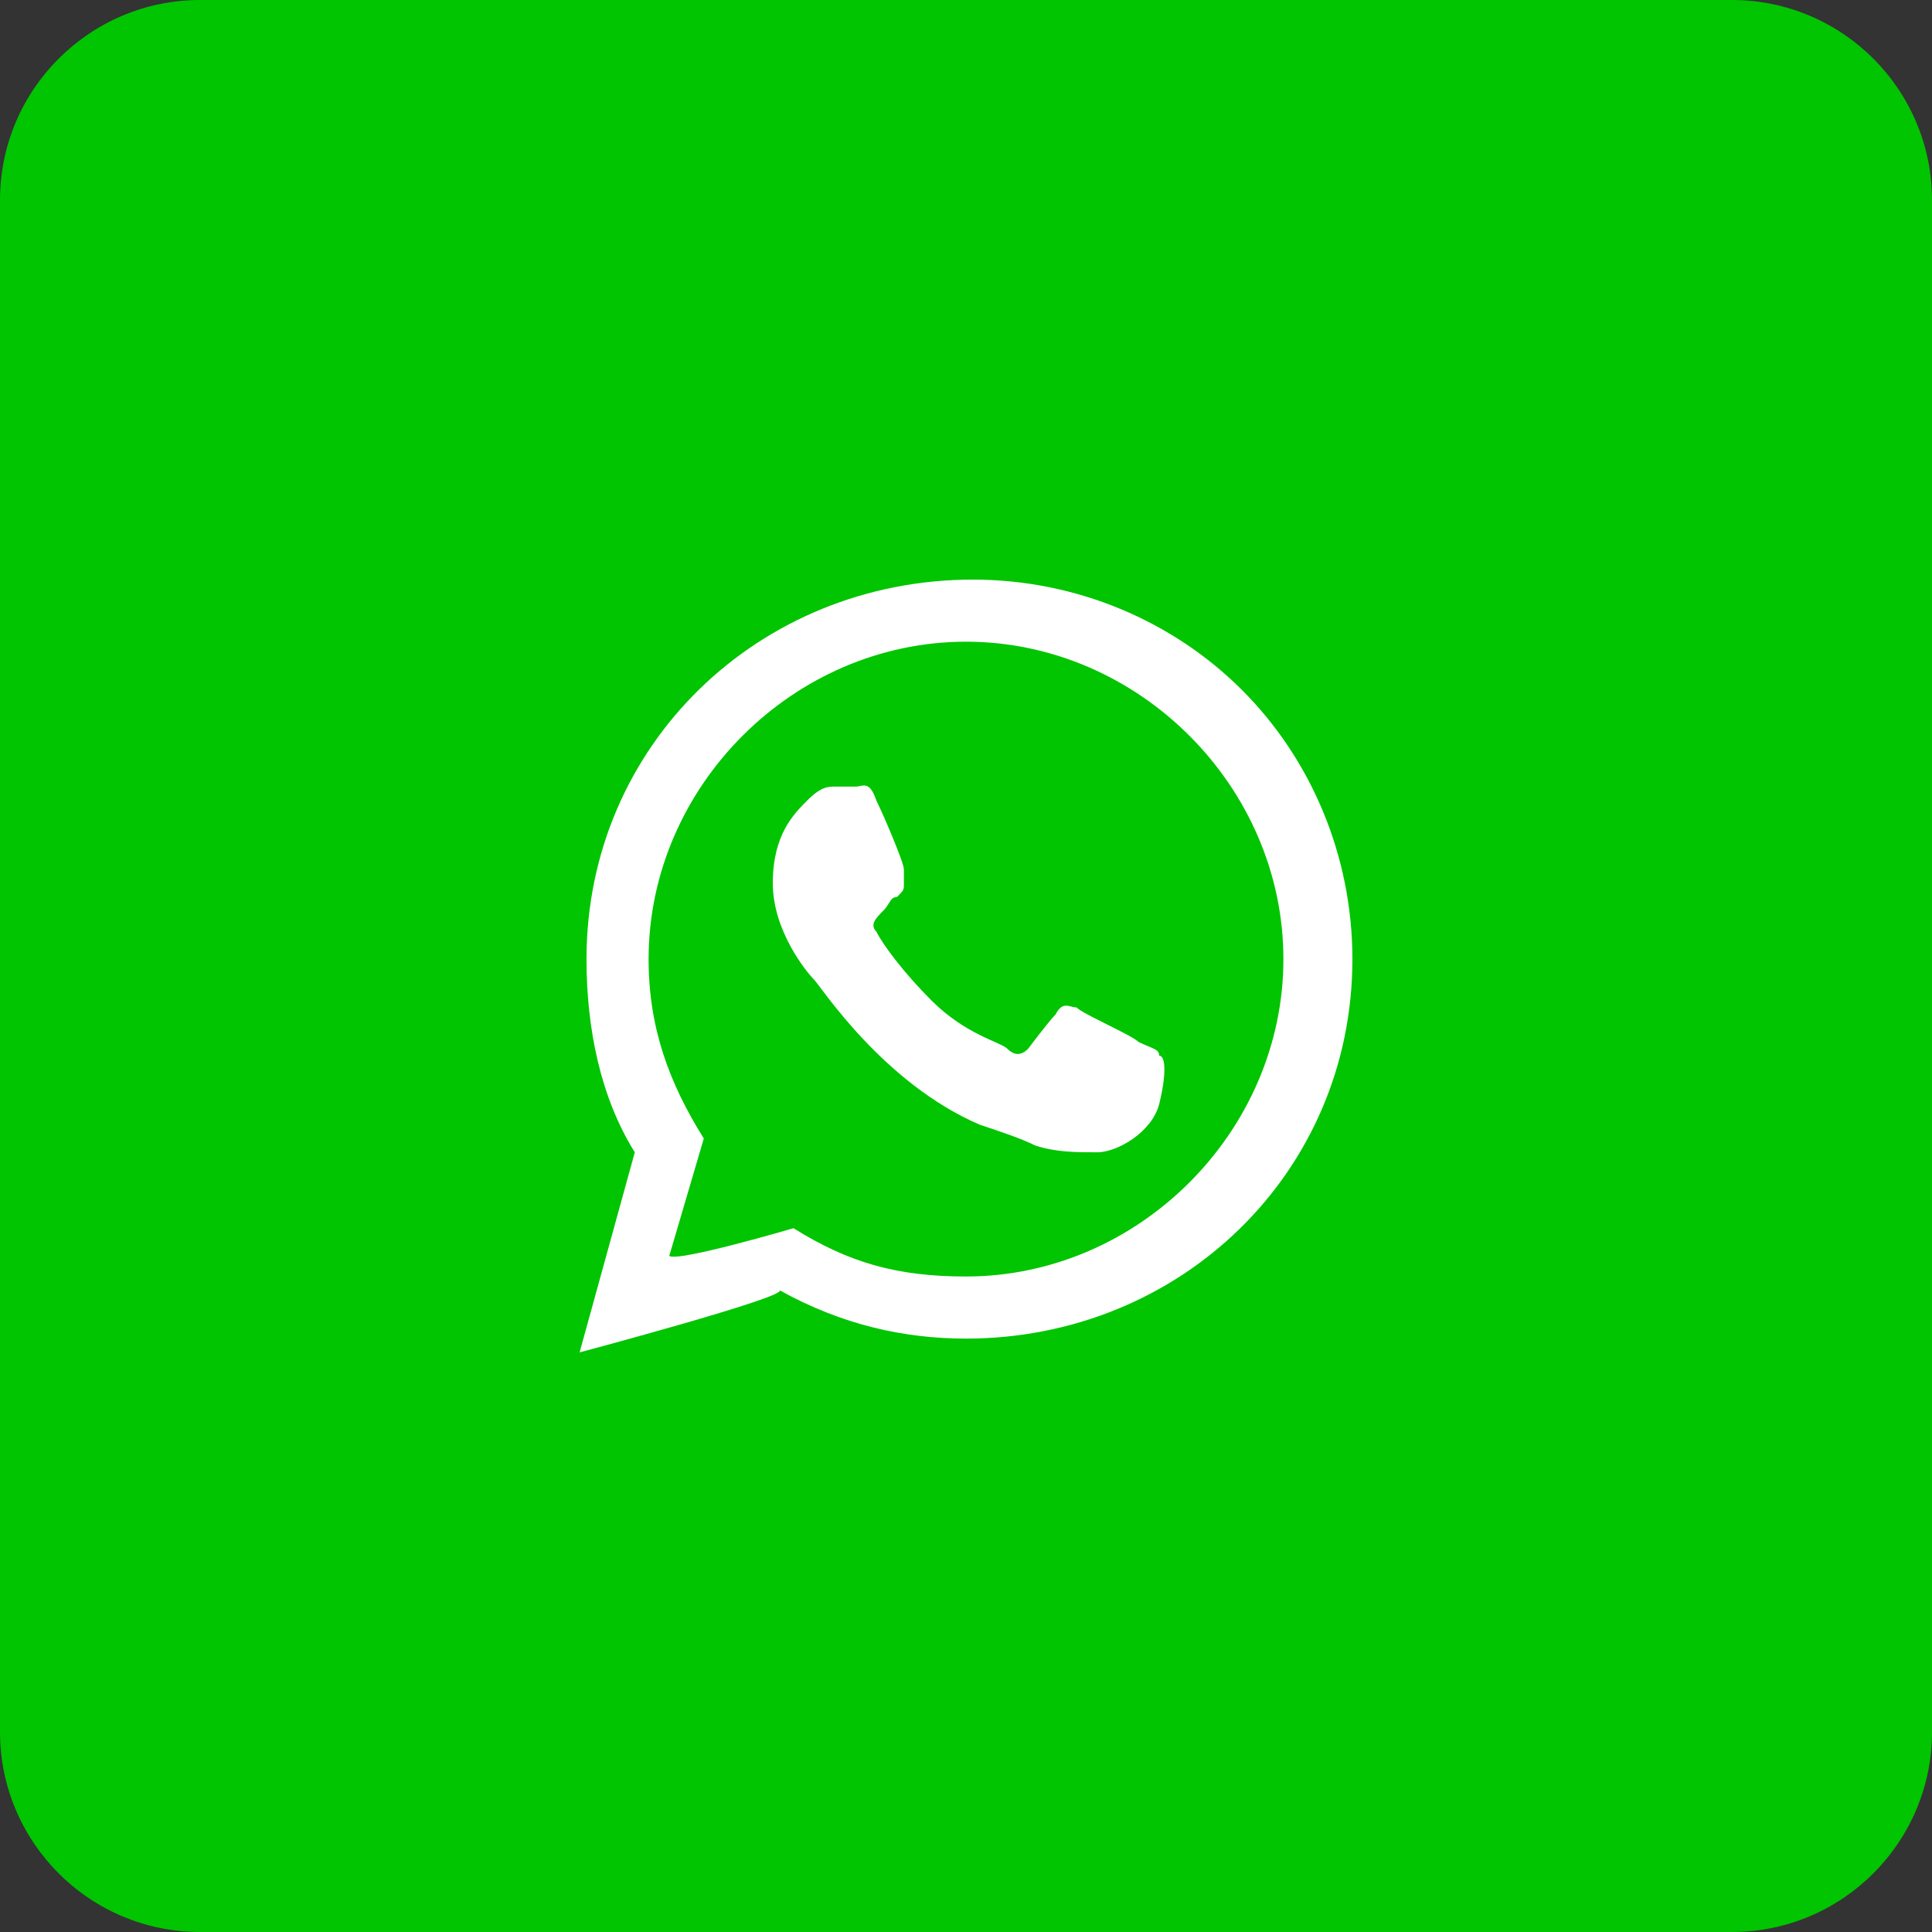
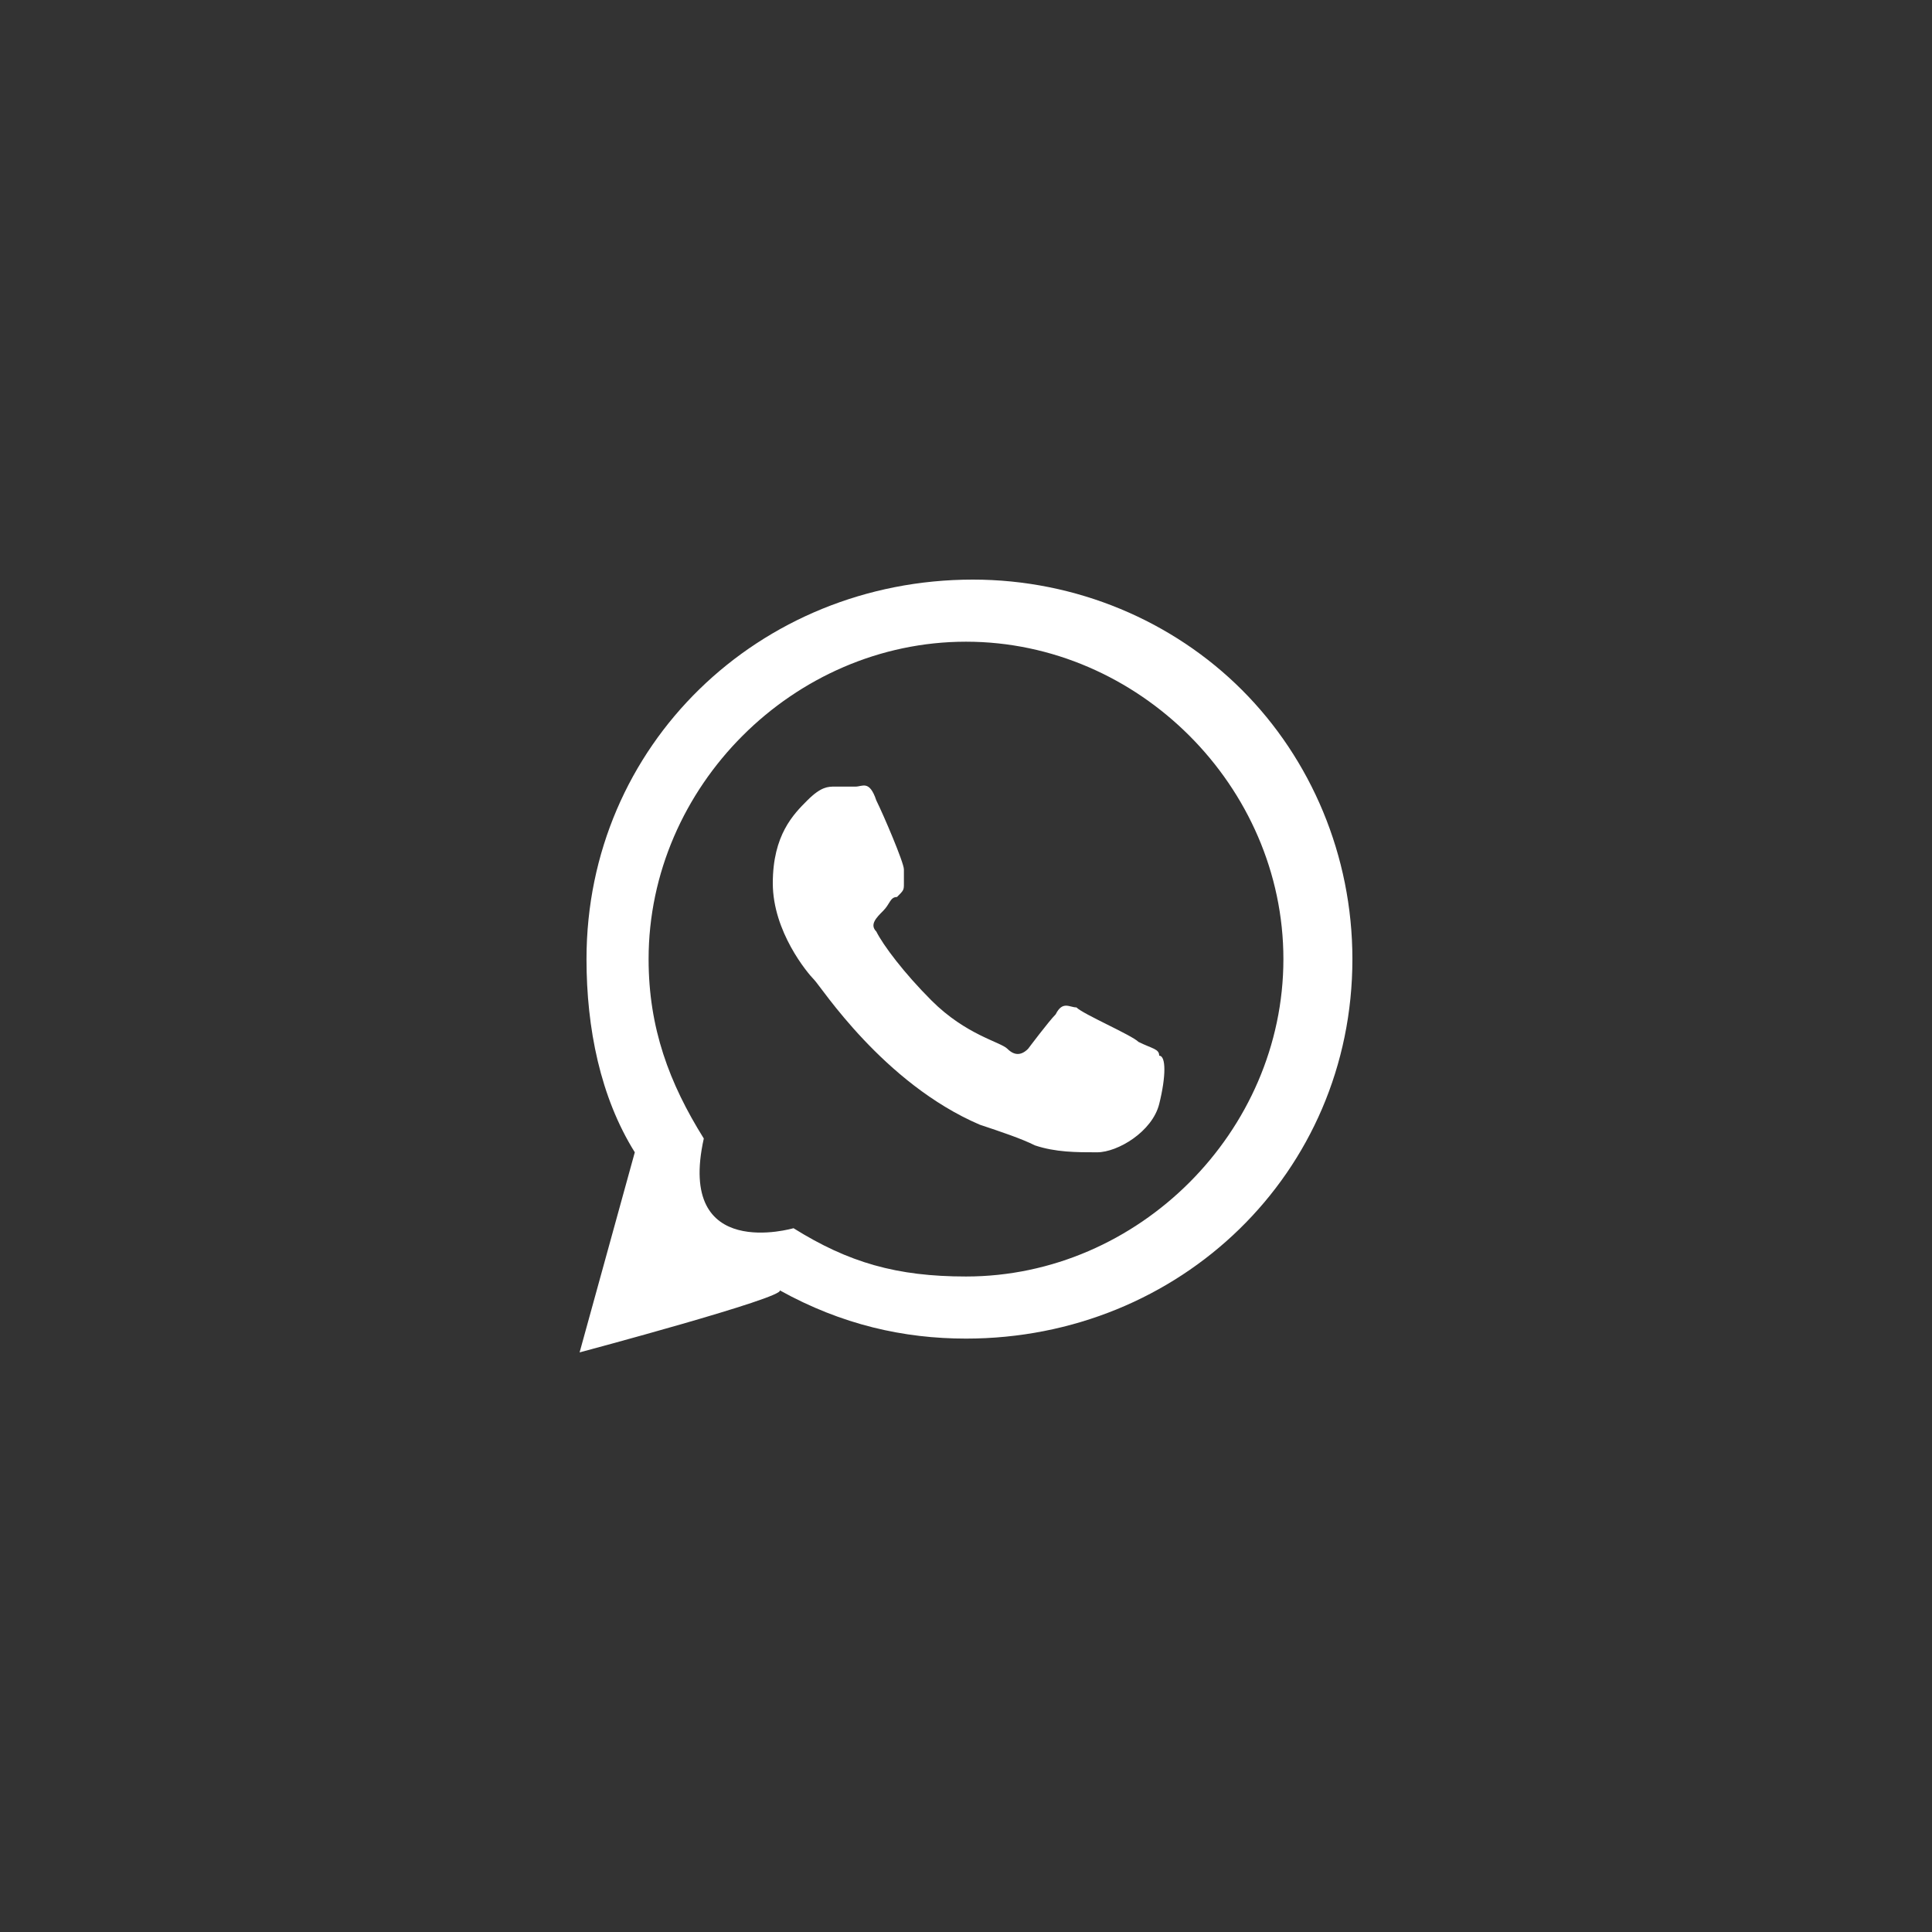
<svg xmlns="http://www.w3.org/2000/svg" version="1.1" id="Layer_1" x="0px" y="0px" viewBox="0 0 28 28" style="enable-background:new 0 0 28 28;" xml:space="preserve">
  <rect x="0" y="0" width="28" height="28" fill="#333333" stroke="none" />
  <style type="text/css">
	.st0{fill:#00C500;}
	.st1{fill:#FFFFFF;}
</style>
-   <path id="XMLID_27_" class="st0" d="M2.9,0h22.2C26.7,0,28,1.3,28,2.9v22.2c0,1.6-1.3,2.9-2.9,2.9H2.9C1.3,28,0,26.7,0,25.1V2.9  C0,1.3,1.3,0,2.9,0z" />
-   <path class="st1" d="M8.4,19.6l0.8-2.9c-0.5-0.8-0.7-1.8-0.7-2.8c0-3.1,2.5-5.5,5.6-5.5c1.5,0,2.9,0.6,3.9,1.6c1,1,1.6,2.4,1.6,3.9  c0,3.1-2.5,5.5-5.6,5.5c-0.9,0-1.8-0.2-2.7-0.7C11.4,18.8,8.4,19.6,8.4,19.6z M11.5,17.8c0.8,0.5,1.5,0.7,2.5,0.7  c2.5,0,4.6-2.1,4.6-4.6c0-2.5-2.1-4.6-4.6-4.6c-2.5,0-4.6,2.1-4.6,4.6c0,1,0.3,1.8,0.8,2.6l-0.5,1.7C9.8,18.3,11.5,17.8,11.5,17.8z   M16.8,15.3c0-0.1-0.1-0.1-0.3-0.2c-0.1-0.1-0.8-0.4-0.9-0.5c-0.1,0-0.2-0.1-0.3,0.1c-0.1,0.1-0.4,0.5-0.4,0.5  c-0.1,0.1-0.2,0.1-0.3,0c-0.1-0.1-0.6-0.2-1.1-0.7c-0.4-0.4-0.7-0.8-0.8-1c-0.1-0.1,0-0.2,0.1-0.3c0.1-0.1,0.1-0.2,0.2-0.2  c0.1-0.1,0.1-0.1,0.1-0.2c0-0.1,0-0.2,0-0.2c0-0.1-0.3-0.8-0.4-1c-0.1-0.3-0.2-0.2-0.3-0.2l-0.3,0c-0.1,0-0.2,0-0.4,0.2  s-0.5,0.5-0.5,1.2c0,0.7,0.5,1.3,0.6,1.4c0.1,0.1,1,1.5,2.4,2.1c0.3,0.1,0.6,0.2,0.8,0.3c0.3,0.1,0.6,0.1,0.9,0.1  c0.3,0,0.8-0.3,0.9-0.7C16.9,15.6,16.9,15.3,16.8,15.3z" />
+   <path class="st1" d="M8.4,19.6l0.8-2.9c-0.5-0.8-0.7-1.8-0.7-2.8c0-3.1,2.5-5.5,5.6-5.5c1.5,0,2.9,0.6,3.9,1.6c1,1,1.6,2.4,1.6,3.9  c0,3.1-2.5,5.5-5.6,5.5c-0.9,0-1.8-0.2-2.7-0.7C11.4,18.8,8.4,19.6,8.4,19.6z M11.5,17.8c0.8,0.5,1.5,0.7,2.5,0.7  c2.5,0,4.6-2.1,4.6-4.6c0-2.5-2.1-4.6-4.6-4.6c-2.5,0-4.6,2.1-4.6,4.6c0,1,0.3,1.8,0.8,2.6C9.8,18.3,11.5,17.8,11.5,17.8z   M16.8,15.3c0-0.1-0.1-0.1-0.3-0.2c-0.1-0.1-0.8-0.4-0.9-0.5c-0.1,0-0.2-0.1-0.3,0.1c-0.1,0.1-0.4,0.5-0.4,0.5  c-0.1,0.1-0.2,0.1-0.3,0c-0.1-0.1-0.6-0.2-1.1-0.7c-0.4-0.4-0.7-0.8-0.8-1c-0.1-0.1,0-0.2,0.1-0.3c0.1-0.1,0.1-0.2,0.2-0.2  c0.1-0.1,0.1-0.1,0.1-0.2c0-0.1,0-0.2,0-0.2c0-0.1-0.3-0.8-0.4-1c-0.1-0.3-0.2-0.2-0.3-0.2l-0.3,0c-0.1,0-0.2,0-0.4,0.2  s-0.5,0.5-0.5,1.2c0,0.7,0.5,1.3,0.6,1.4c0.1,0.1,1,1.5,2.4,2.1c0.3,0.1,0.6,0.2,0.8,0.3c0.3,0.1,0.6,0.1,0.9,0.1  c0.3,0,0.8-0.3,0.9-0.7C16.9,15.6,16.9,15.3,16.8,15.3z" />
</svg>